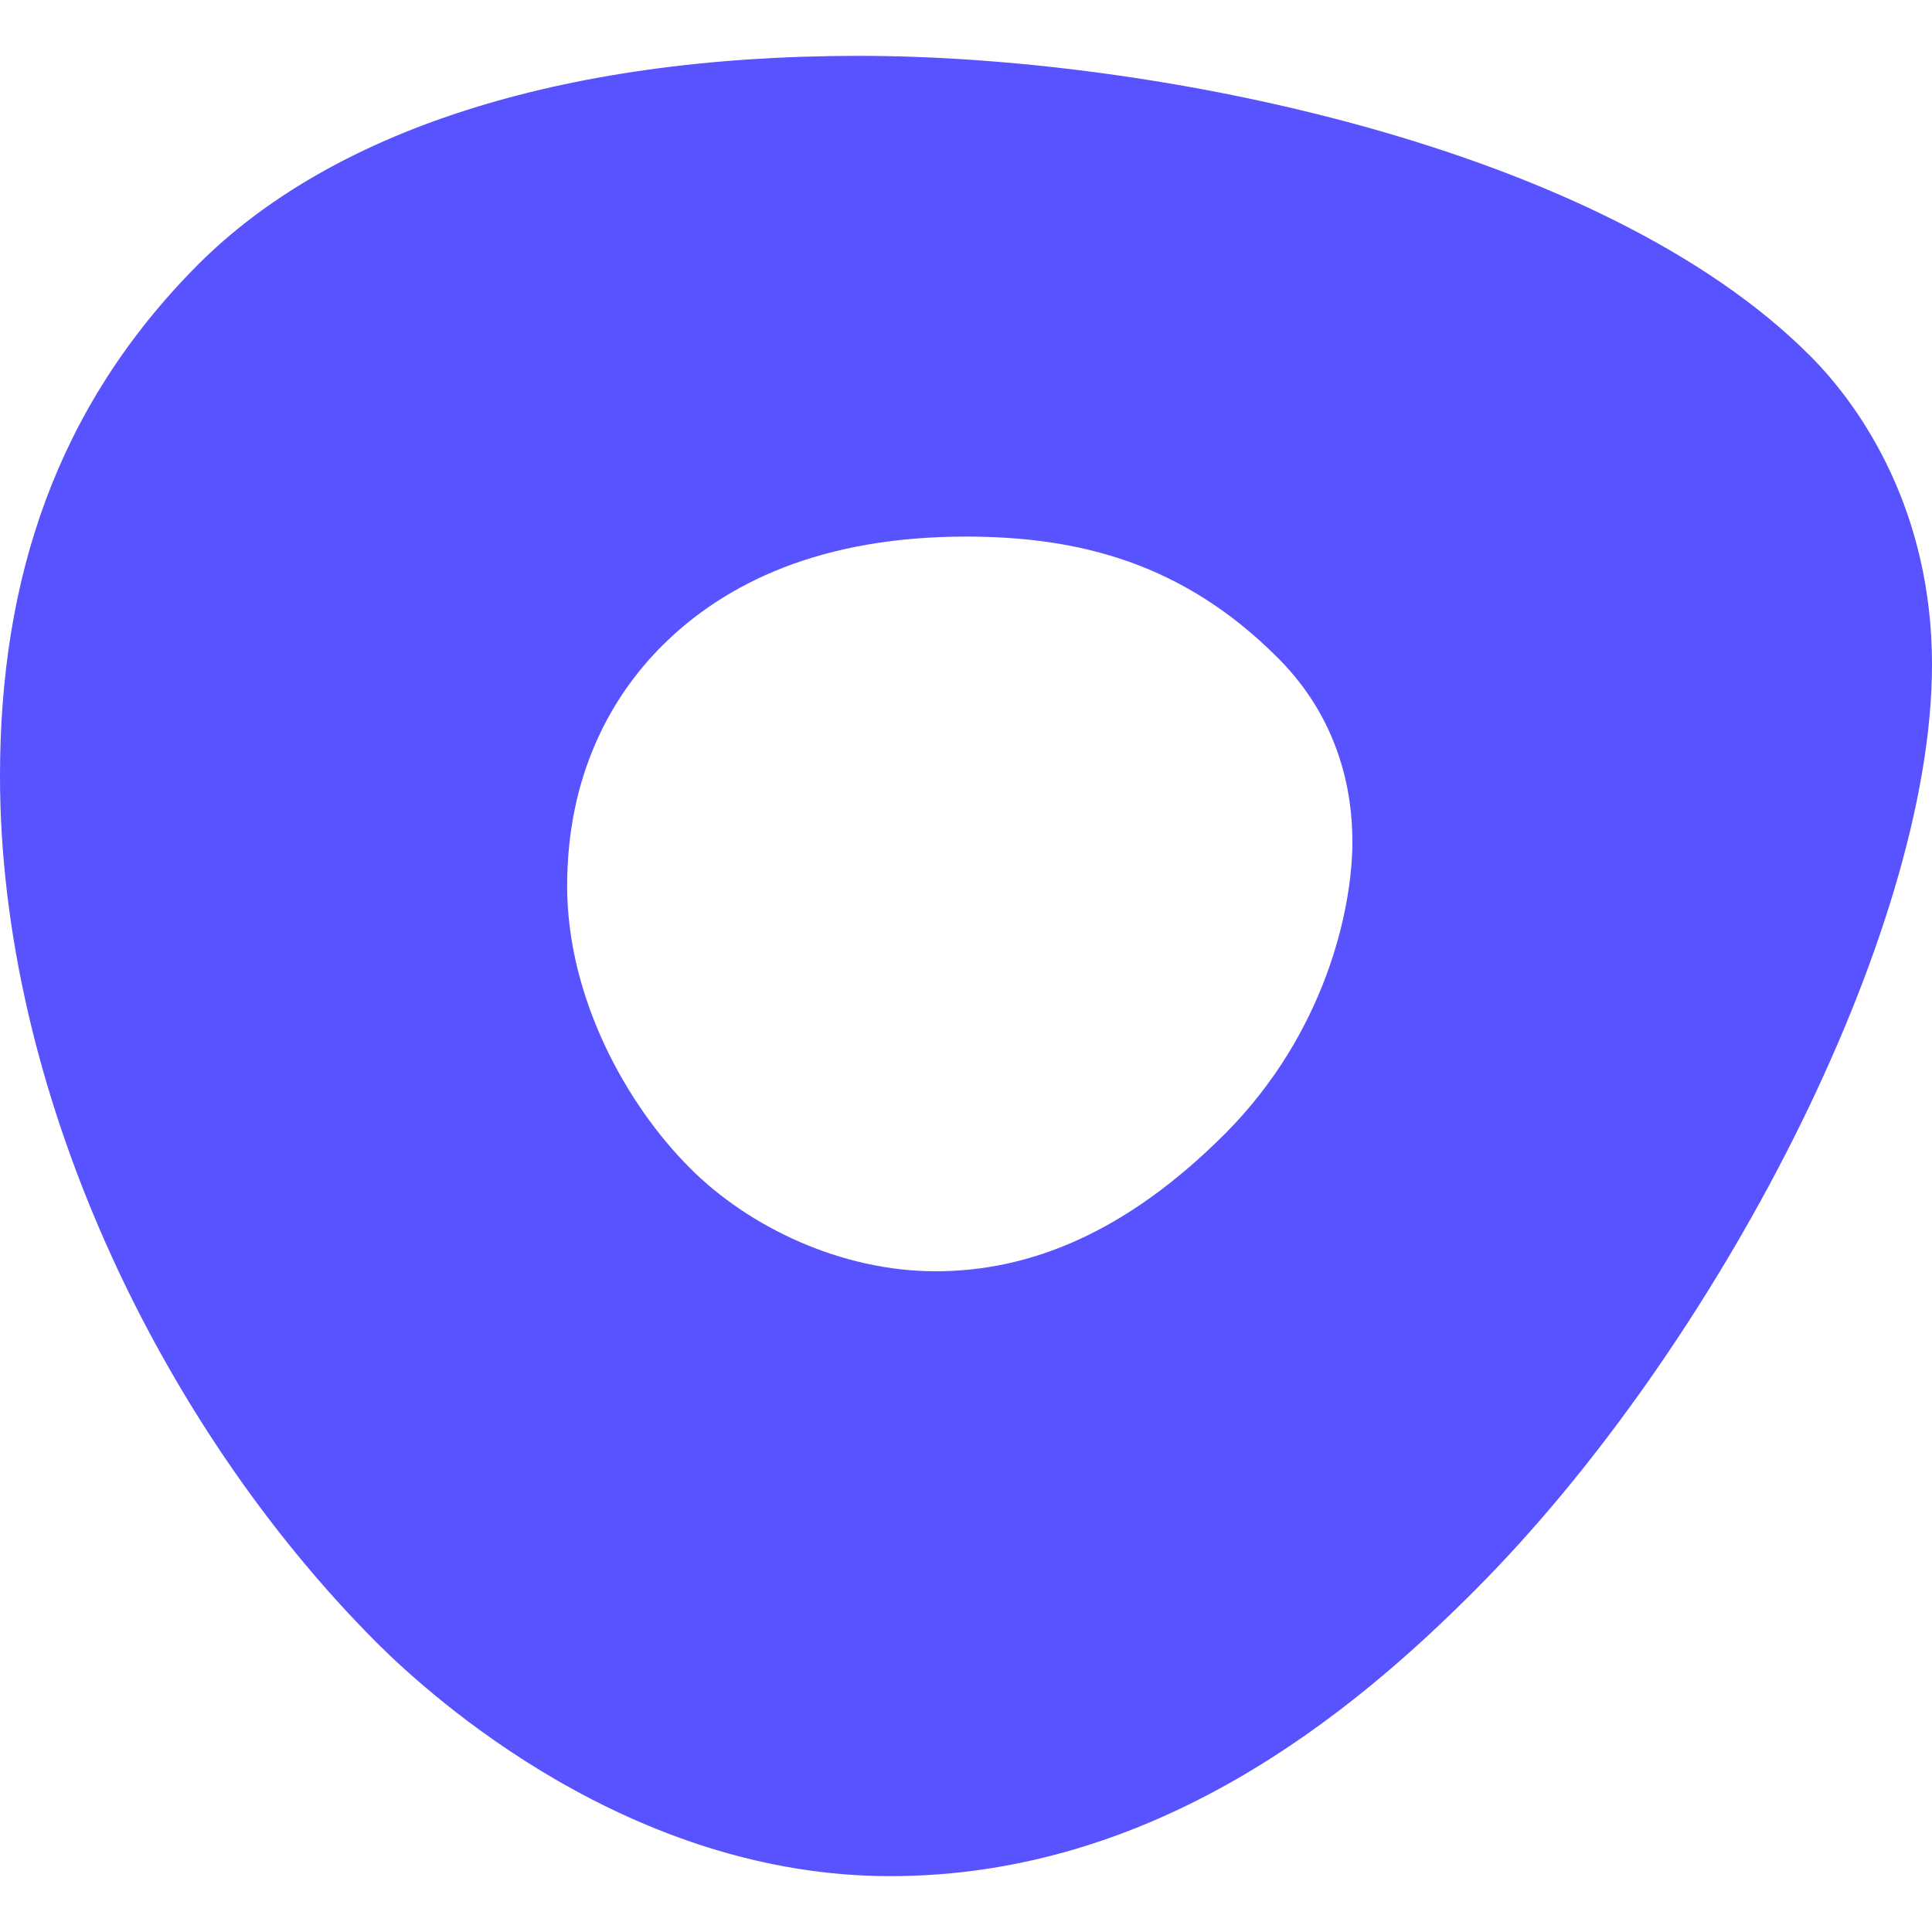
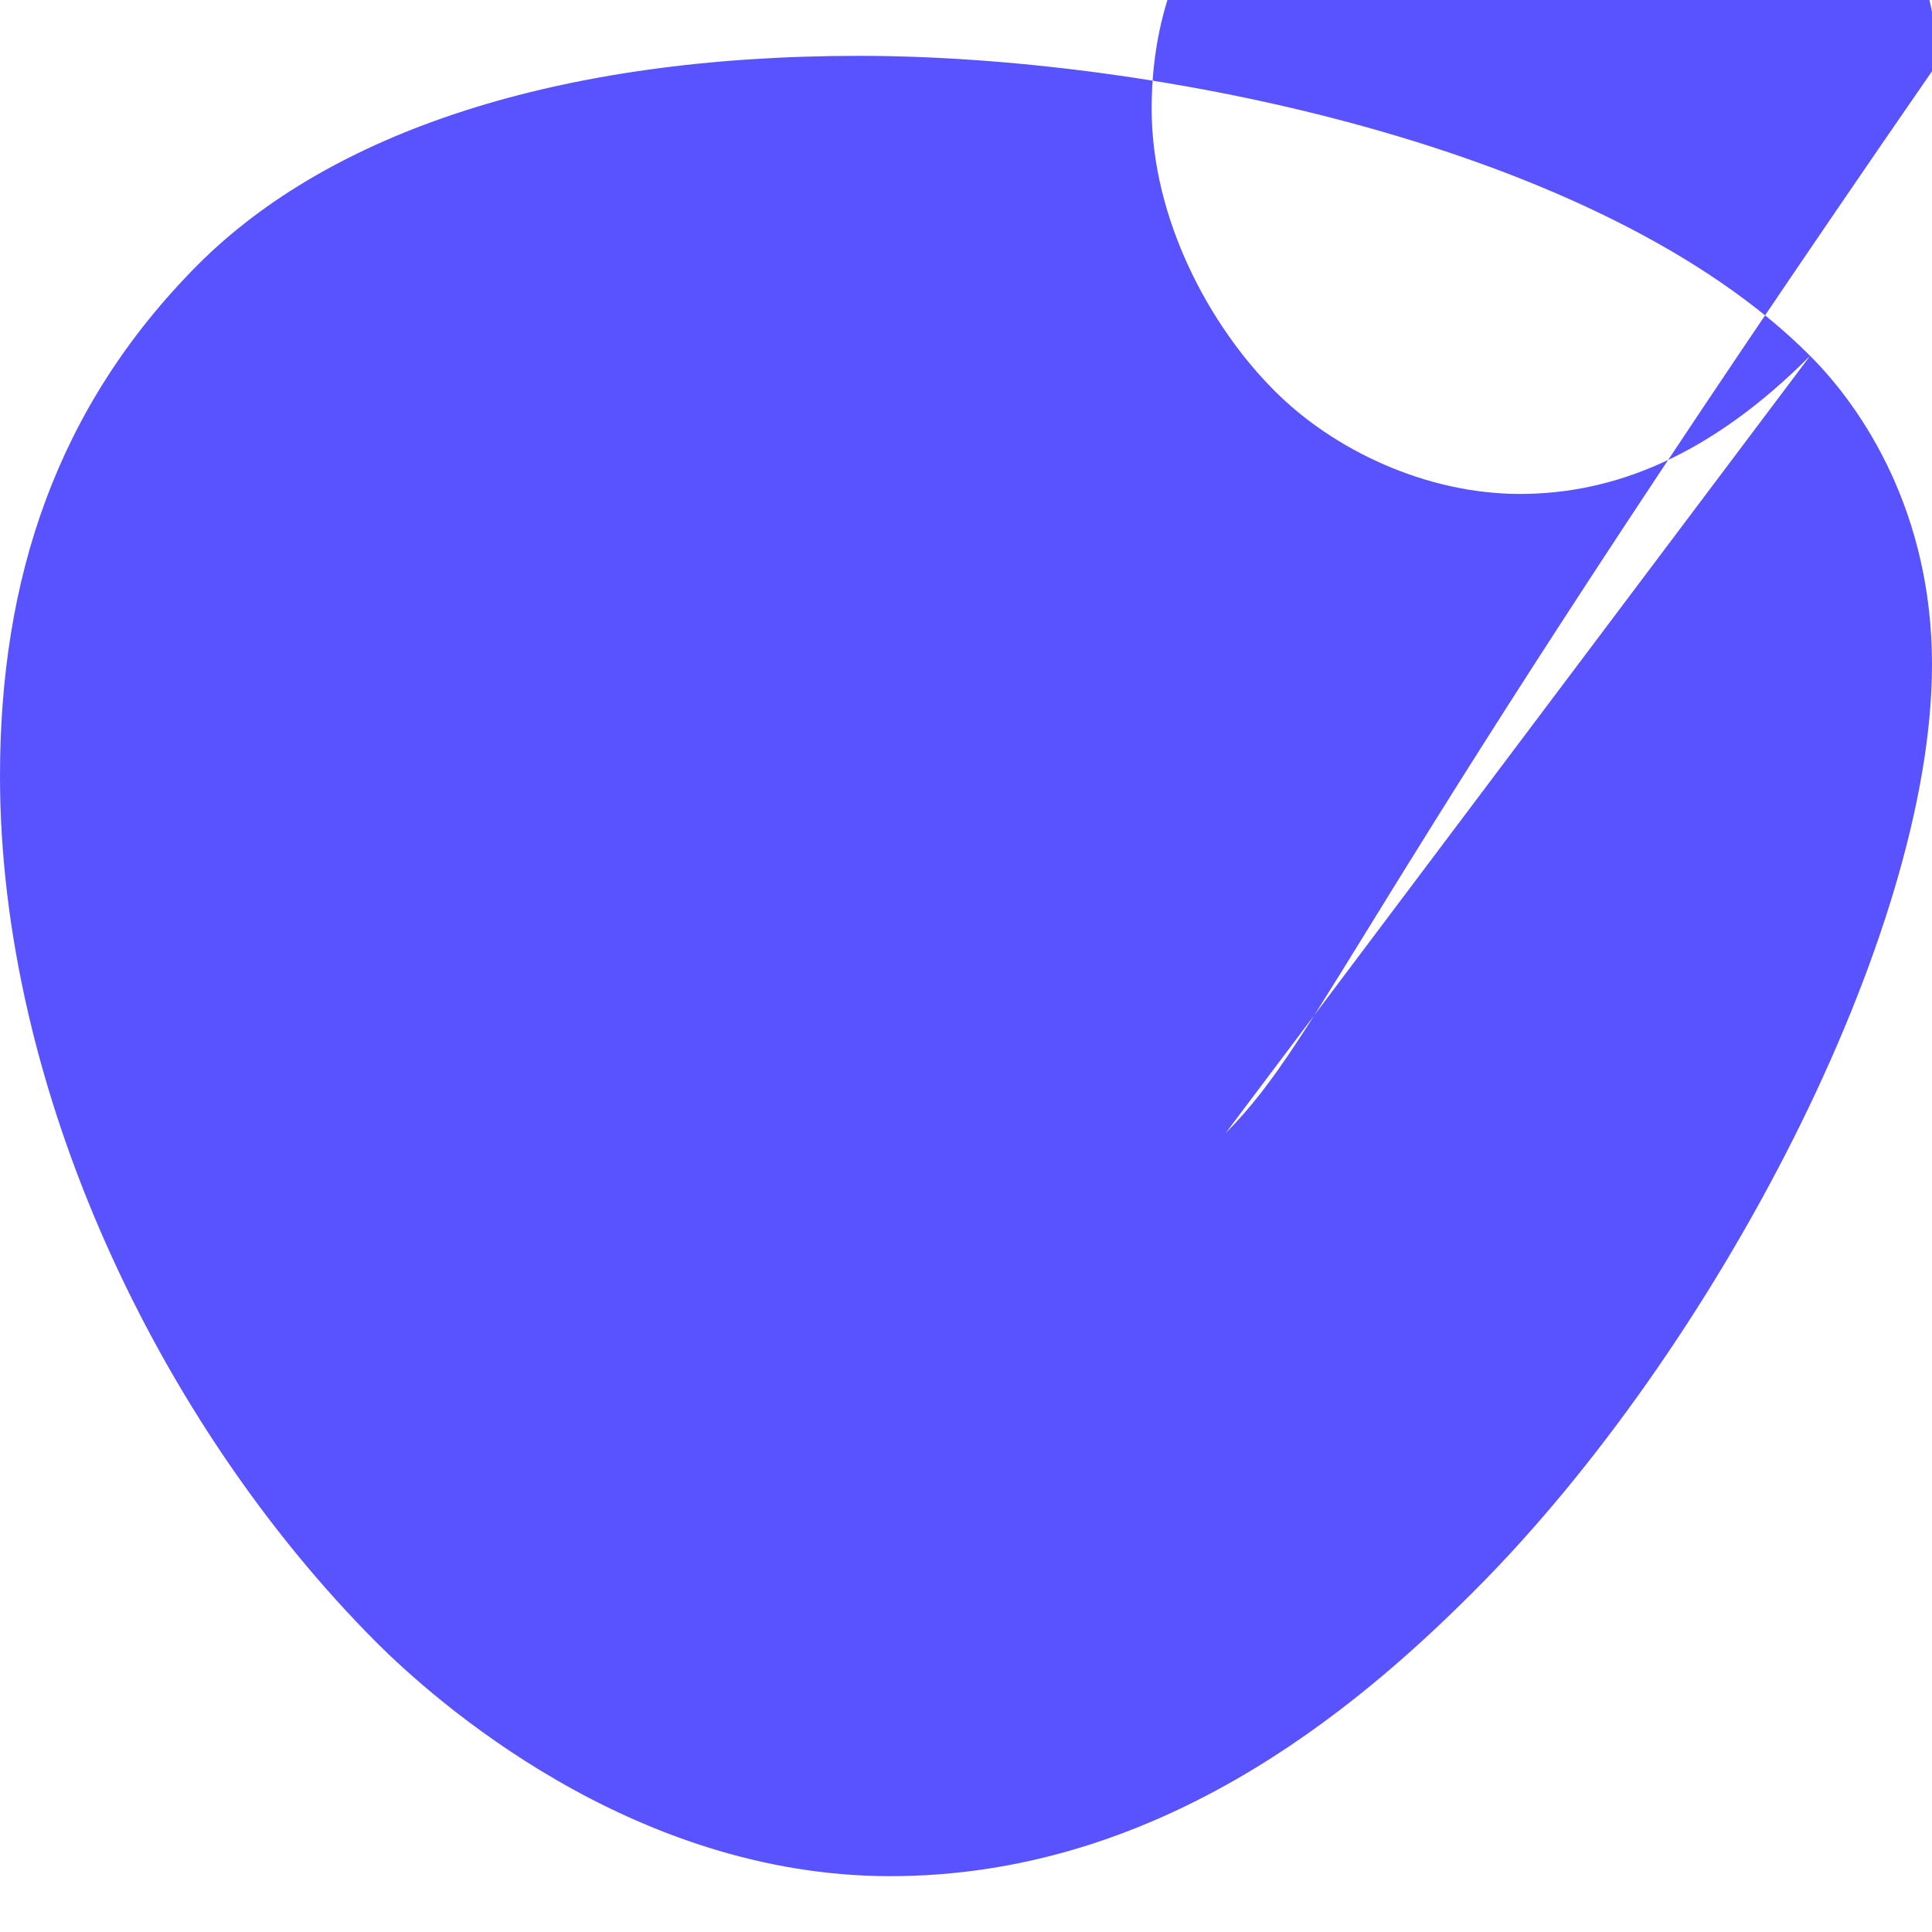
<svg xmlns="http://www.w3.org/2000/svg" xml:space="preserve" style="enable-background:new 0 0 512 512;" viewBox="0 0 512 512" y="0px" x="0px" id="Layer_1" version="1.1">
  <style type="text/css">
	.st0{fill-rule:evenodd;clip-rule:evenodd;fill:#5952FF;}
</style>
-   <path d="M479.7,94.3c-55.2-55.4-173.6-79.5-252.1-79.5c-80,0-140.2,20.3-175.2,55.4C14.8,108,0,153.6,0,205.7  c0,82.6,41.6,171.2,99.7,229.5c15.2,15.2,67.6,62,136.2,62c70.2,0,122.4-43,155.2-76C454.5,357.6,512,247.7,512,176.1  C512,135.8,493.7,108.3,479.7,94.3z M324.8,300.3c-26.5,26.6-52.1,36.6-76.9,36.6c-24.8,0-49.4-11.6-65.1-27.4  c-17-17-32.5-45.3-32.5-74.7c0-29.3,11.6-50,24.9-63.4c17-17.1,42.7-29.2,80.8-29.2c30.1,0,57.7,7.1,82.7,32.2  c16.3,16.3,19.7,35.5,19.7,48.6C358.4,241,351.2,273.7,324.8,300.3z" class="st0" />
+   <path d="M479.7,94.3c-55.2-55.4-173.6-79.5-252.1-79.5c-80,0-140.2,20.3-175.2,55.4C14.8,108,0,153.6,0,205.7  c0,82.6,41.6,171.2,99.7,229.5c15.2,15.2,67.6,62,136.2,62c70.2,0,122.4-43,155.2-76C454.5,357.6,512,247.7,512,176.1  C512,135.8,493.7,108.3,479.7,94.3z c-26.5,26.6-52.1,36.6-76.9,36.6c-24.8,0-49.4-11.6-65.1-27.4  c-17-17-32.5-45.3-32.5-74.7c0-29.3,11.6-50,24.9-63.4c17-17.1,42.7-29.2,80.8-29.2c30.1,0,57.7,7.1,82.7,32.2  c16.3,16.3,19.7,35.5,19.7,48.6C358.4,241,351.2,273.7,324.8,300.3z" class="st0" />
</svg>